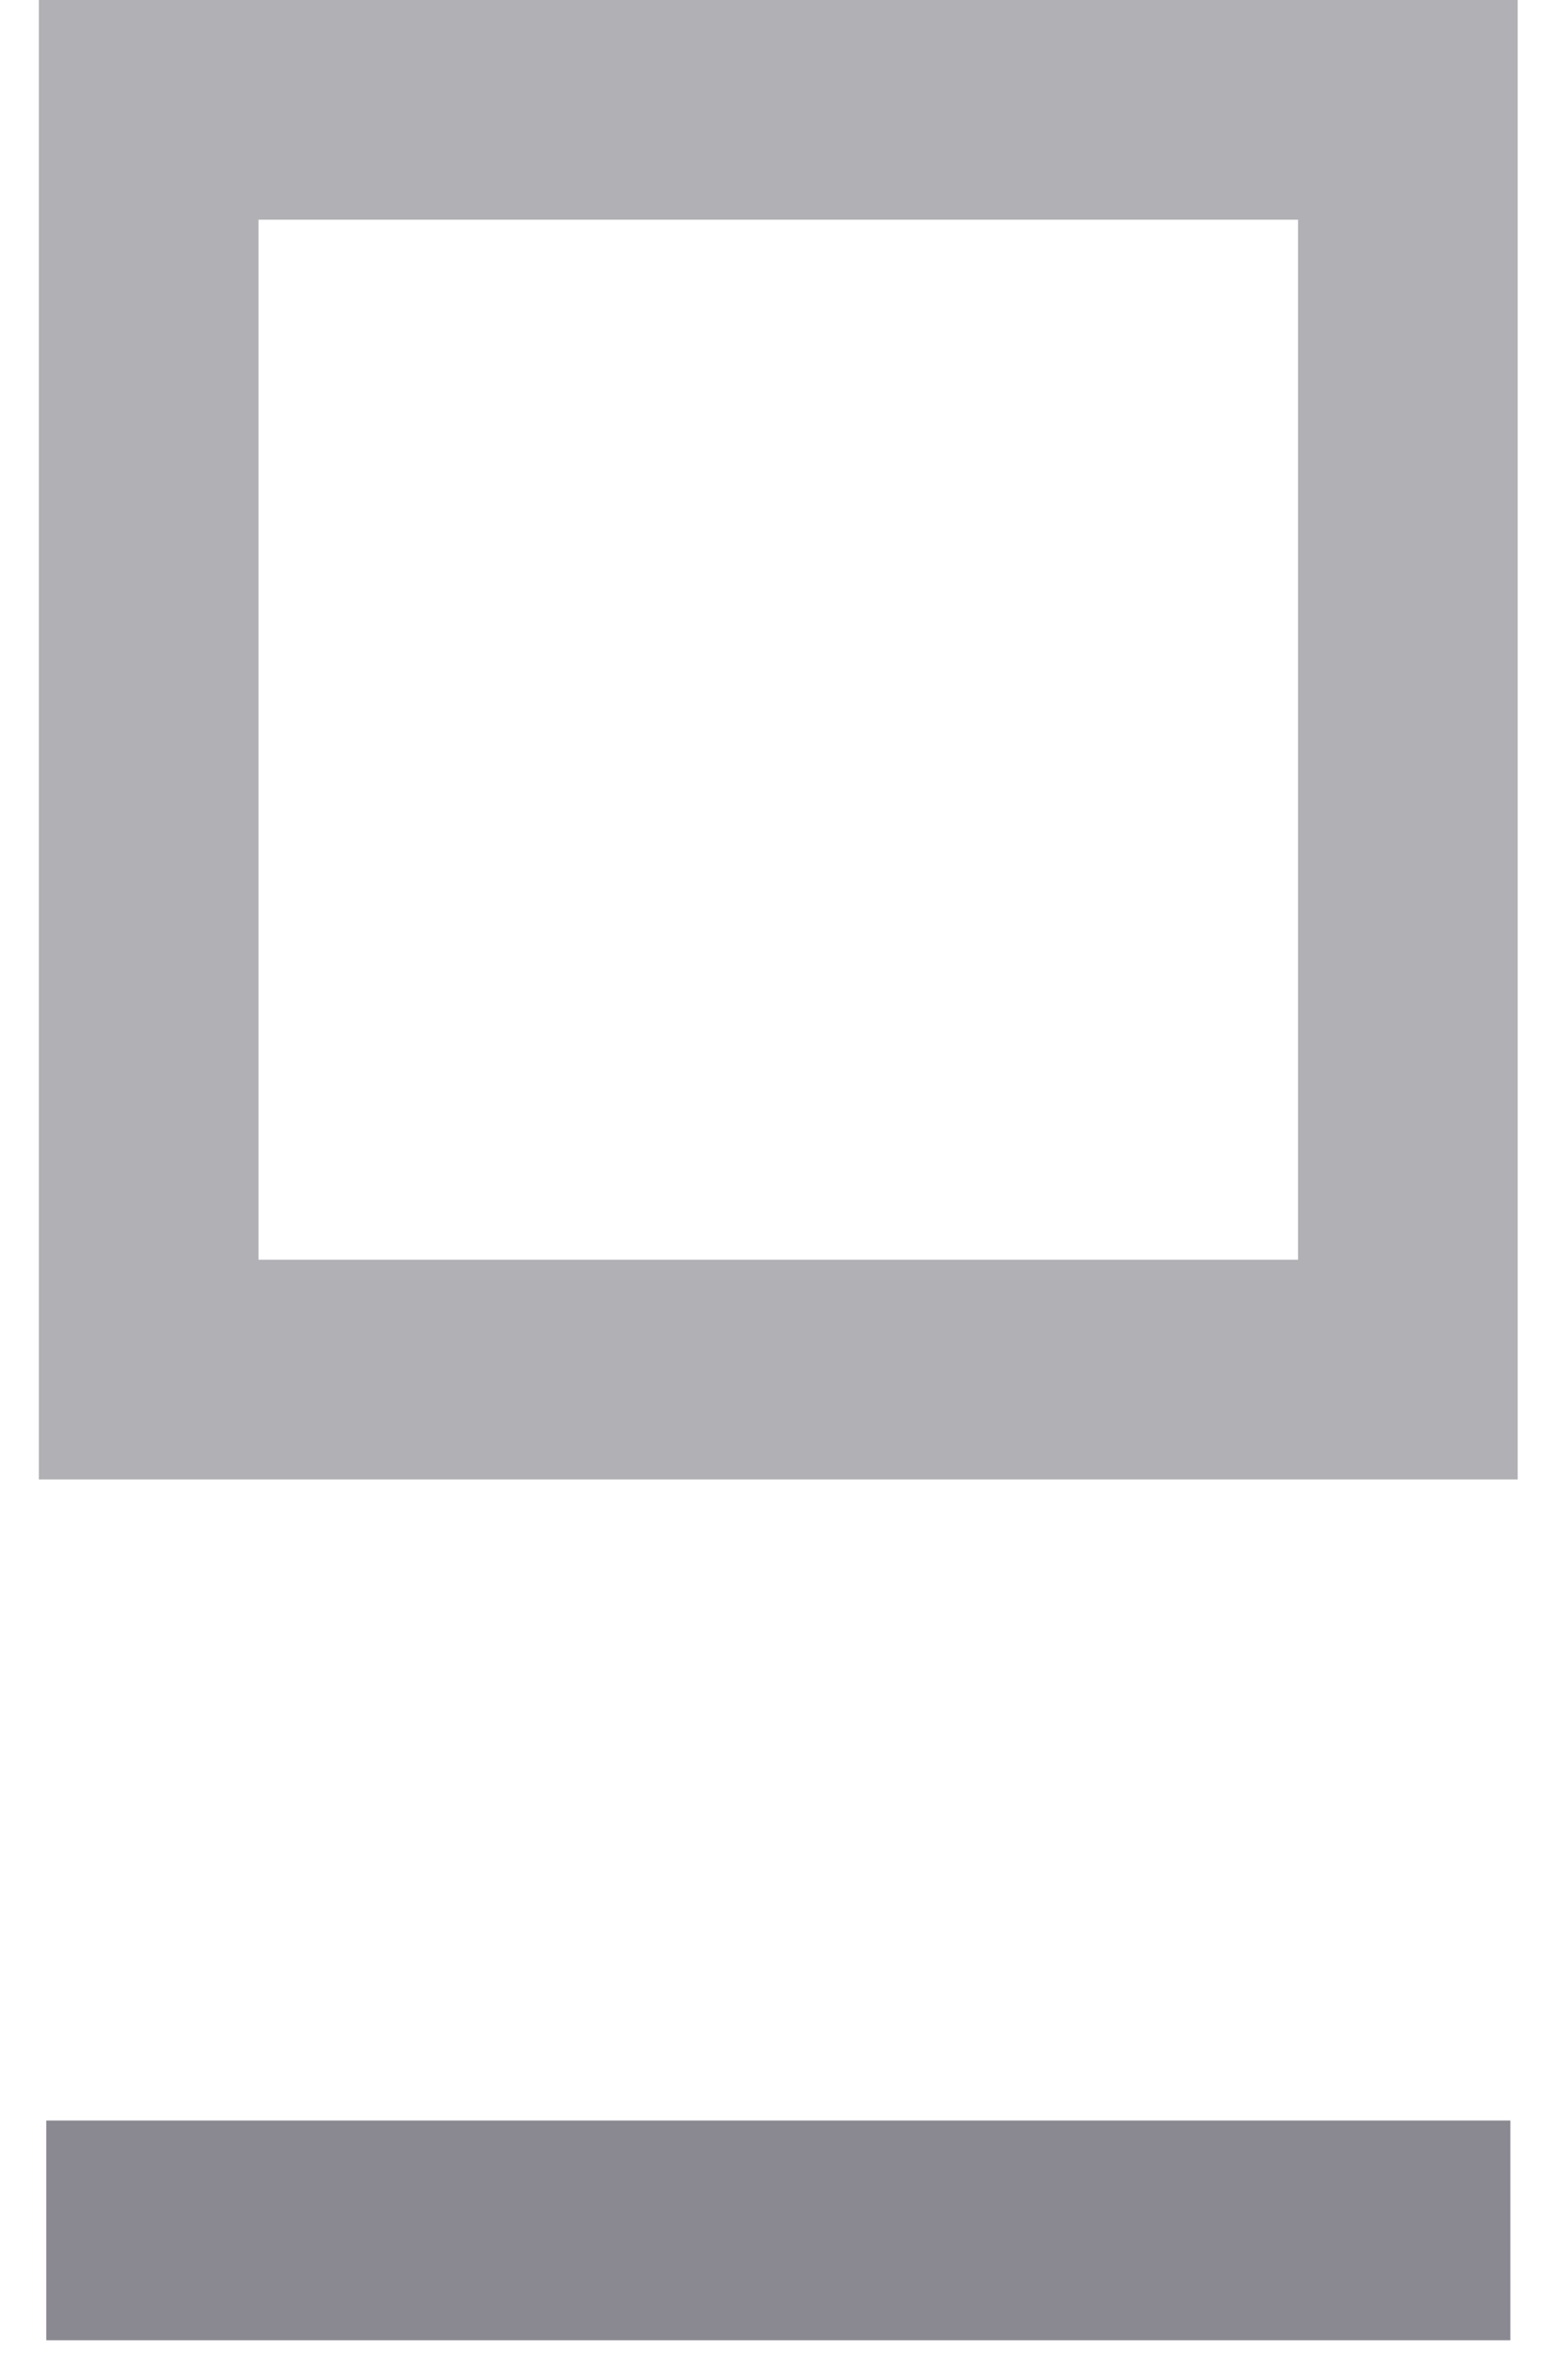
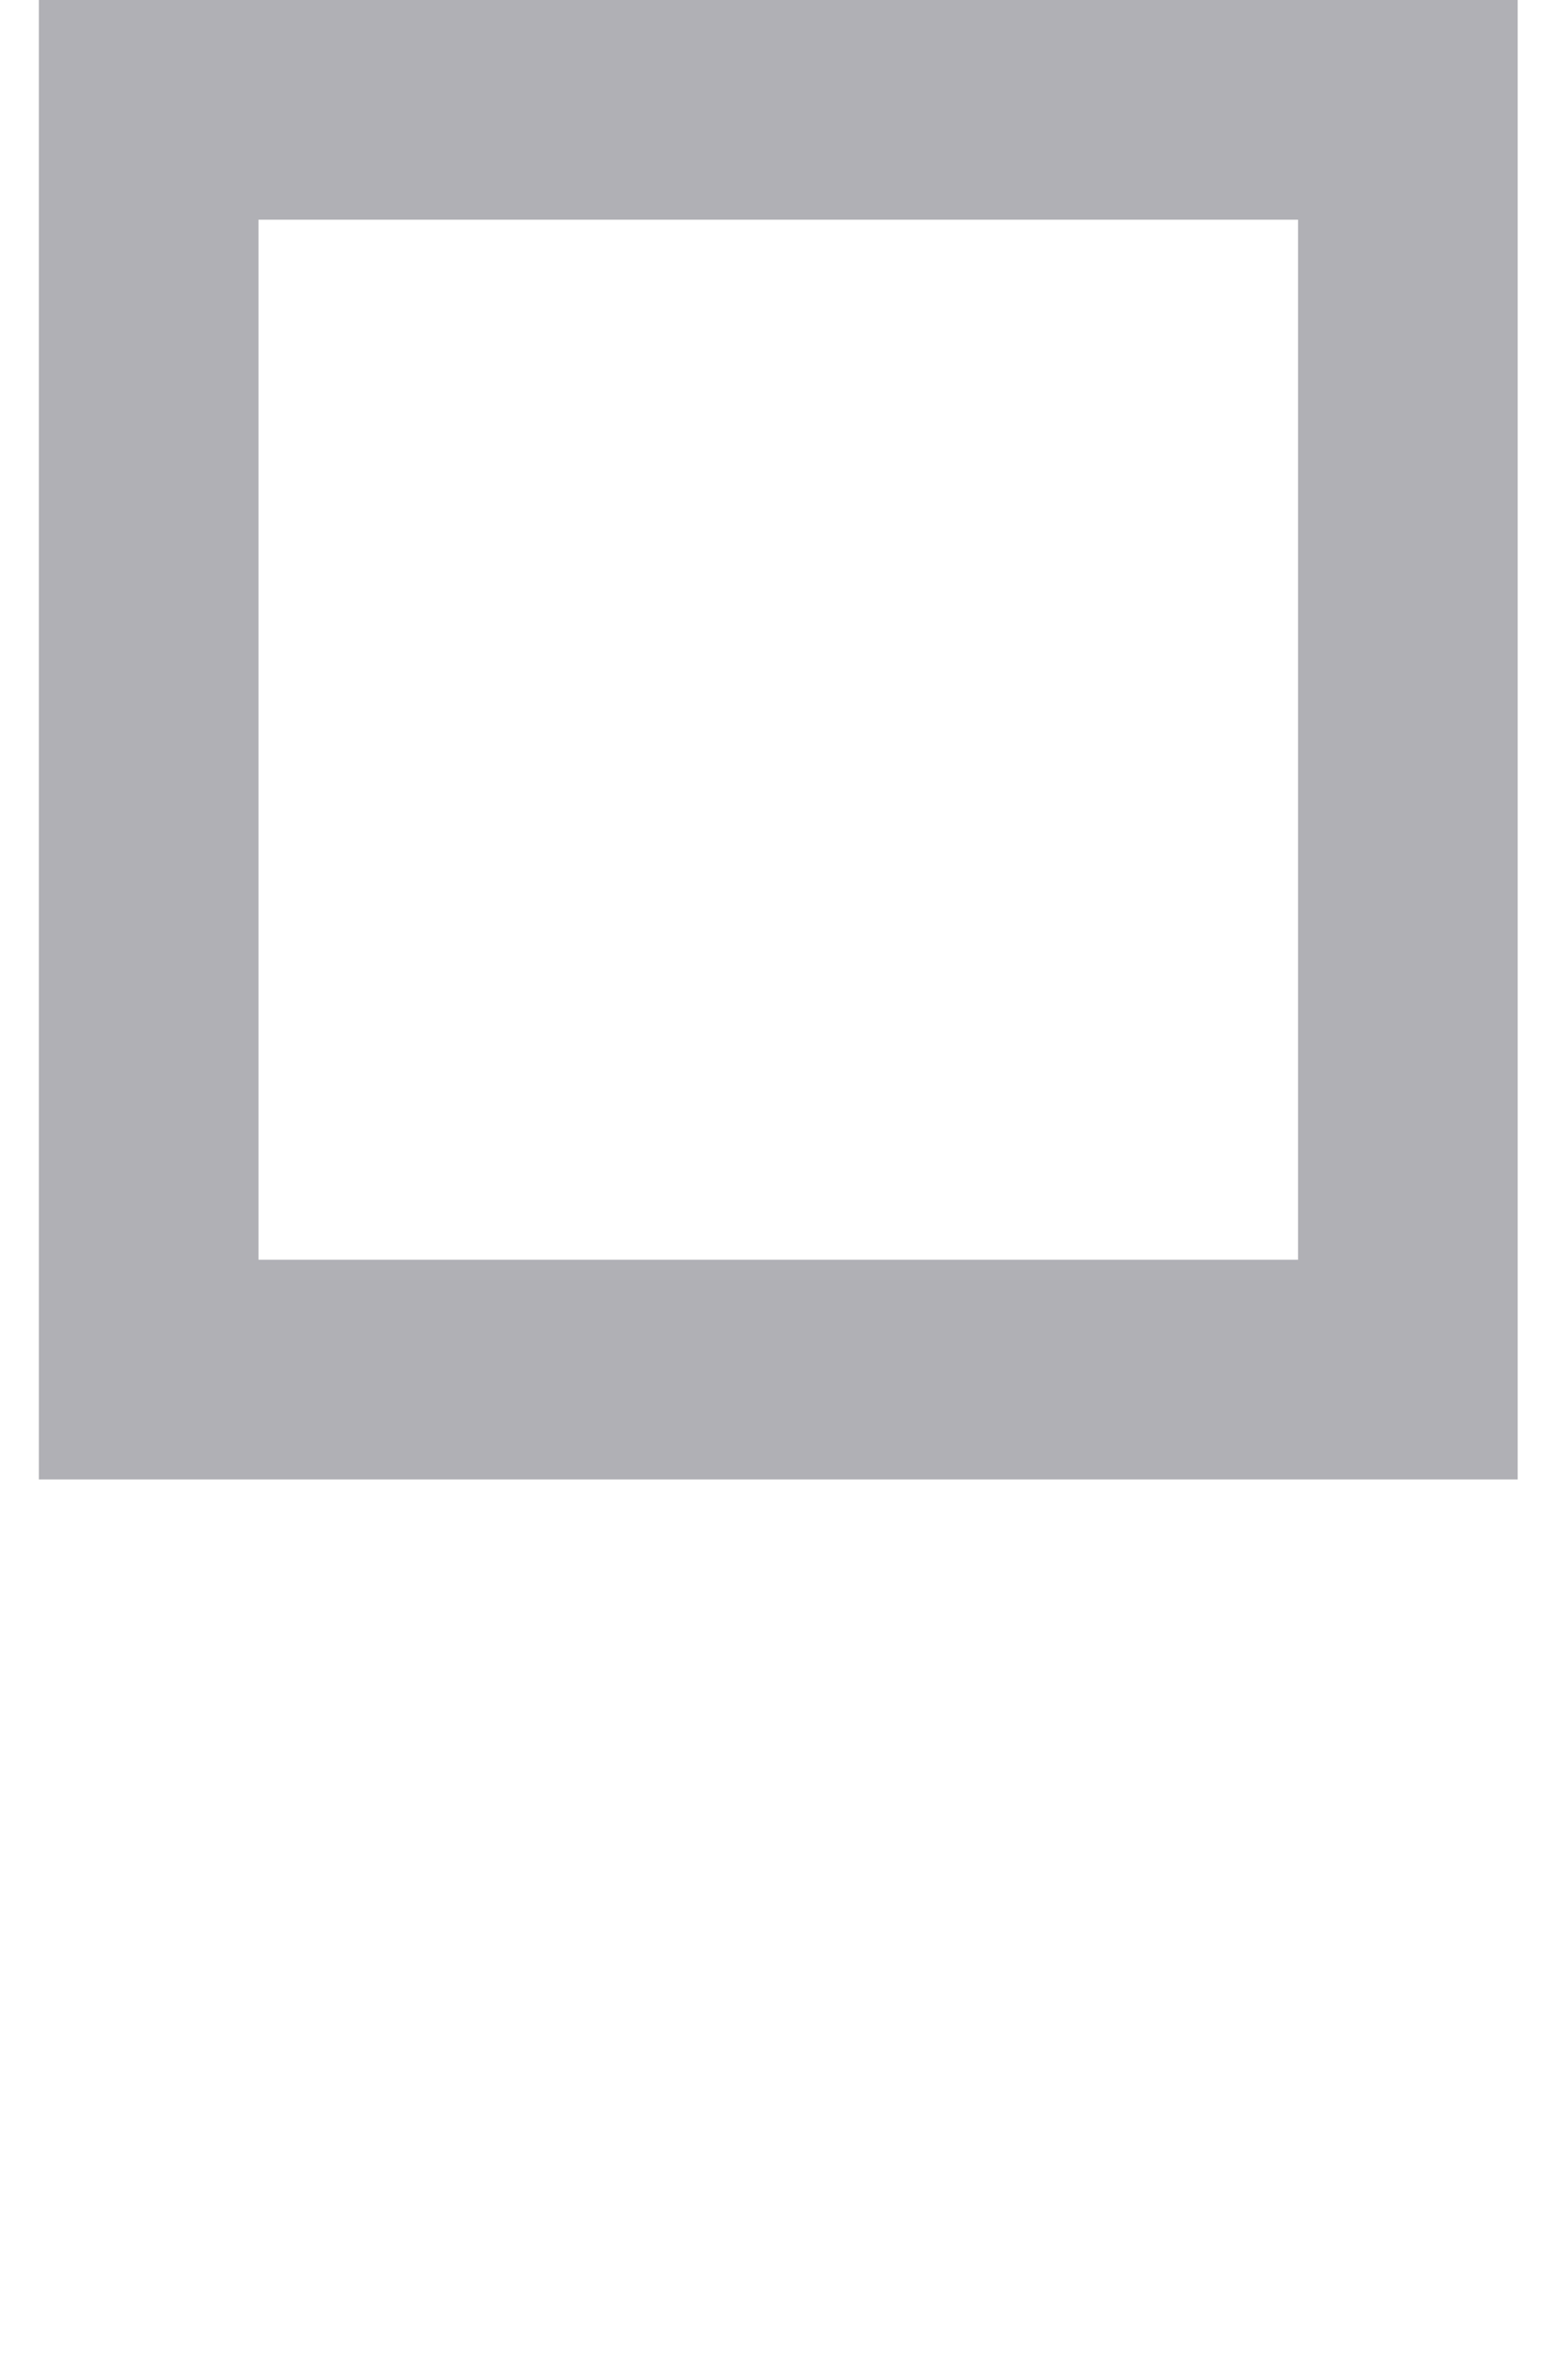
<svg xmlns="http://www.w3.org/2000/svg" width="30px" height="45px" viewBox="0 0 30 45" version="1.1">
  <title>Group 2</title>
  <desc>Created with Sketch.</desc>
  <defs />
  <g id="Symbols" stroke="none" stroke-width="1" fill="none" fill-rule="evenodd">
    <g id="Logo/Promoción">
      <g id="Group">
        <g id="Group-2">
          <path d="M0.744,28.294 L29.037,28.294 L29.037,0 L0.744,0 L0.744,28.294 Z M4.946,24.092 L24.835,24.092 L24.835,4.202 L4.946,4.202 L4.946,24.092 Z" id="Fill-1" fill="#B0B0B5" />
-           <polygon id="Fill-2" fill="#8A8891" points="0.885 44.756 28.897 44.756 28.897 40.554 0.885 40.554" />
        </g>
      </g>
    </g>
  </g>
</svg>